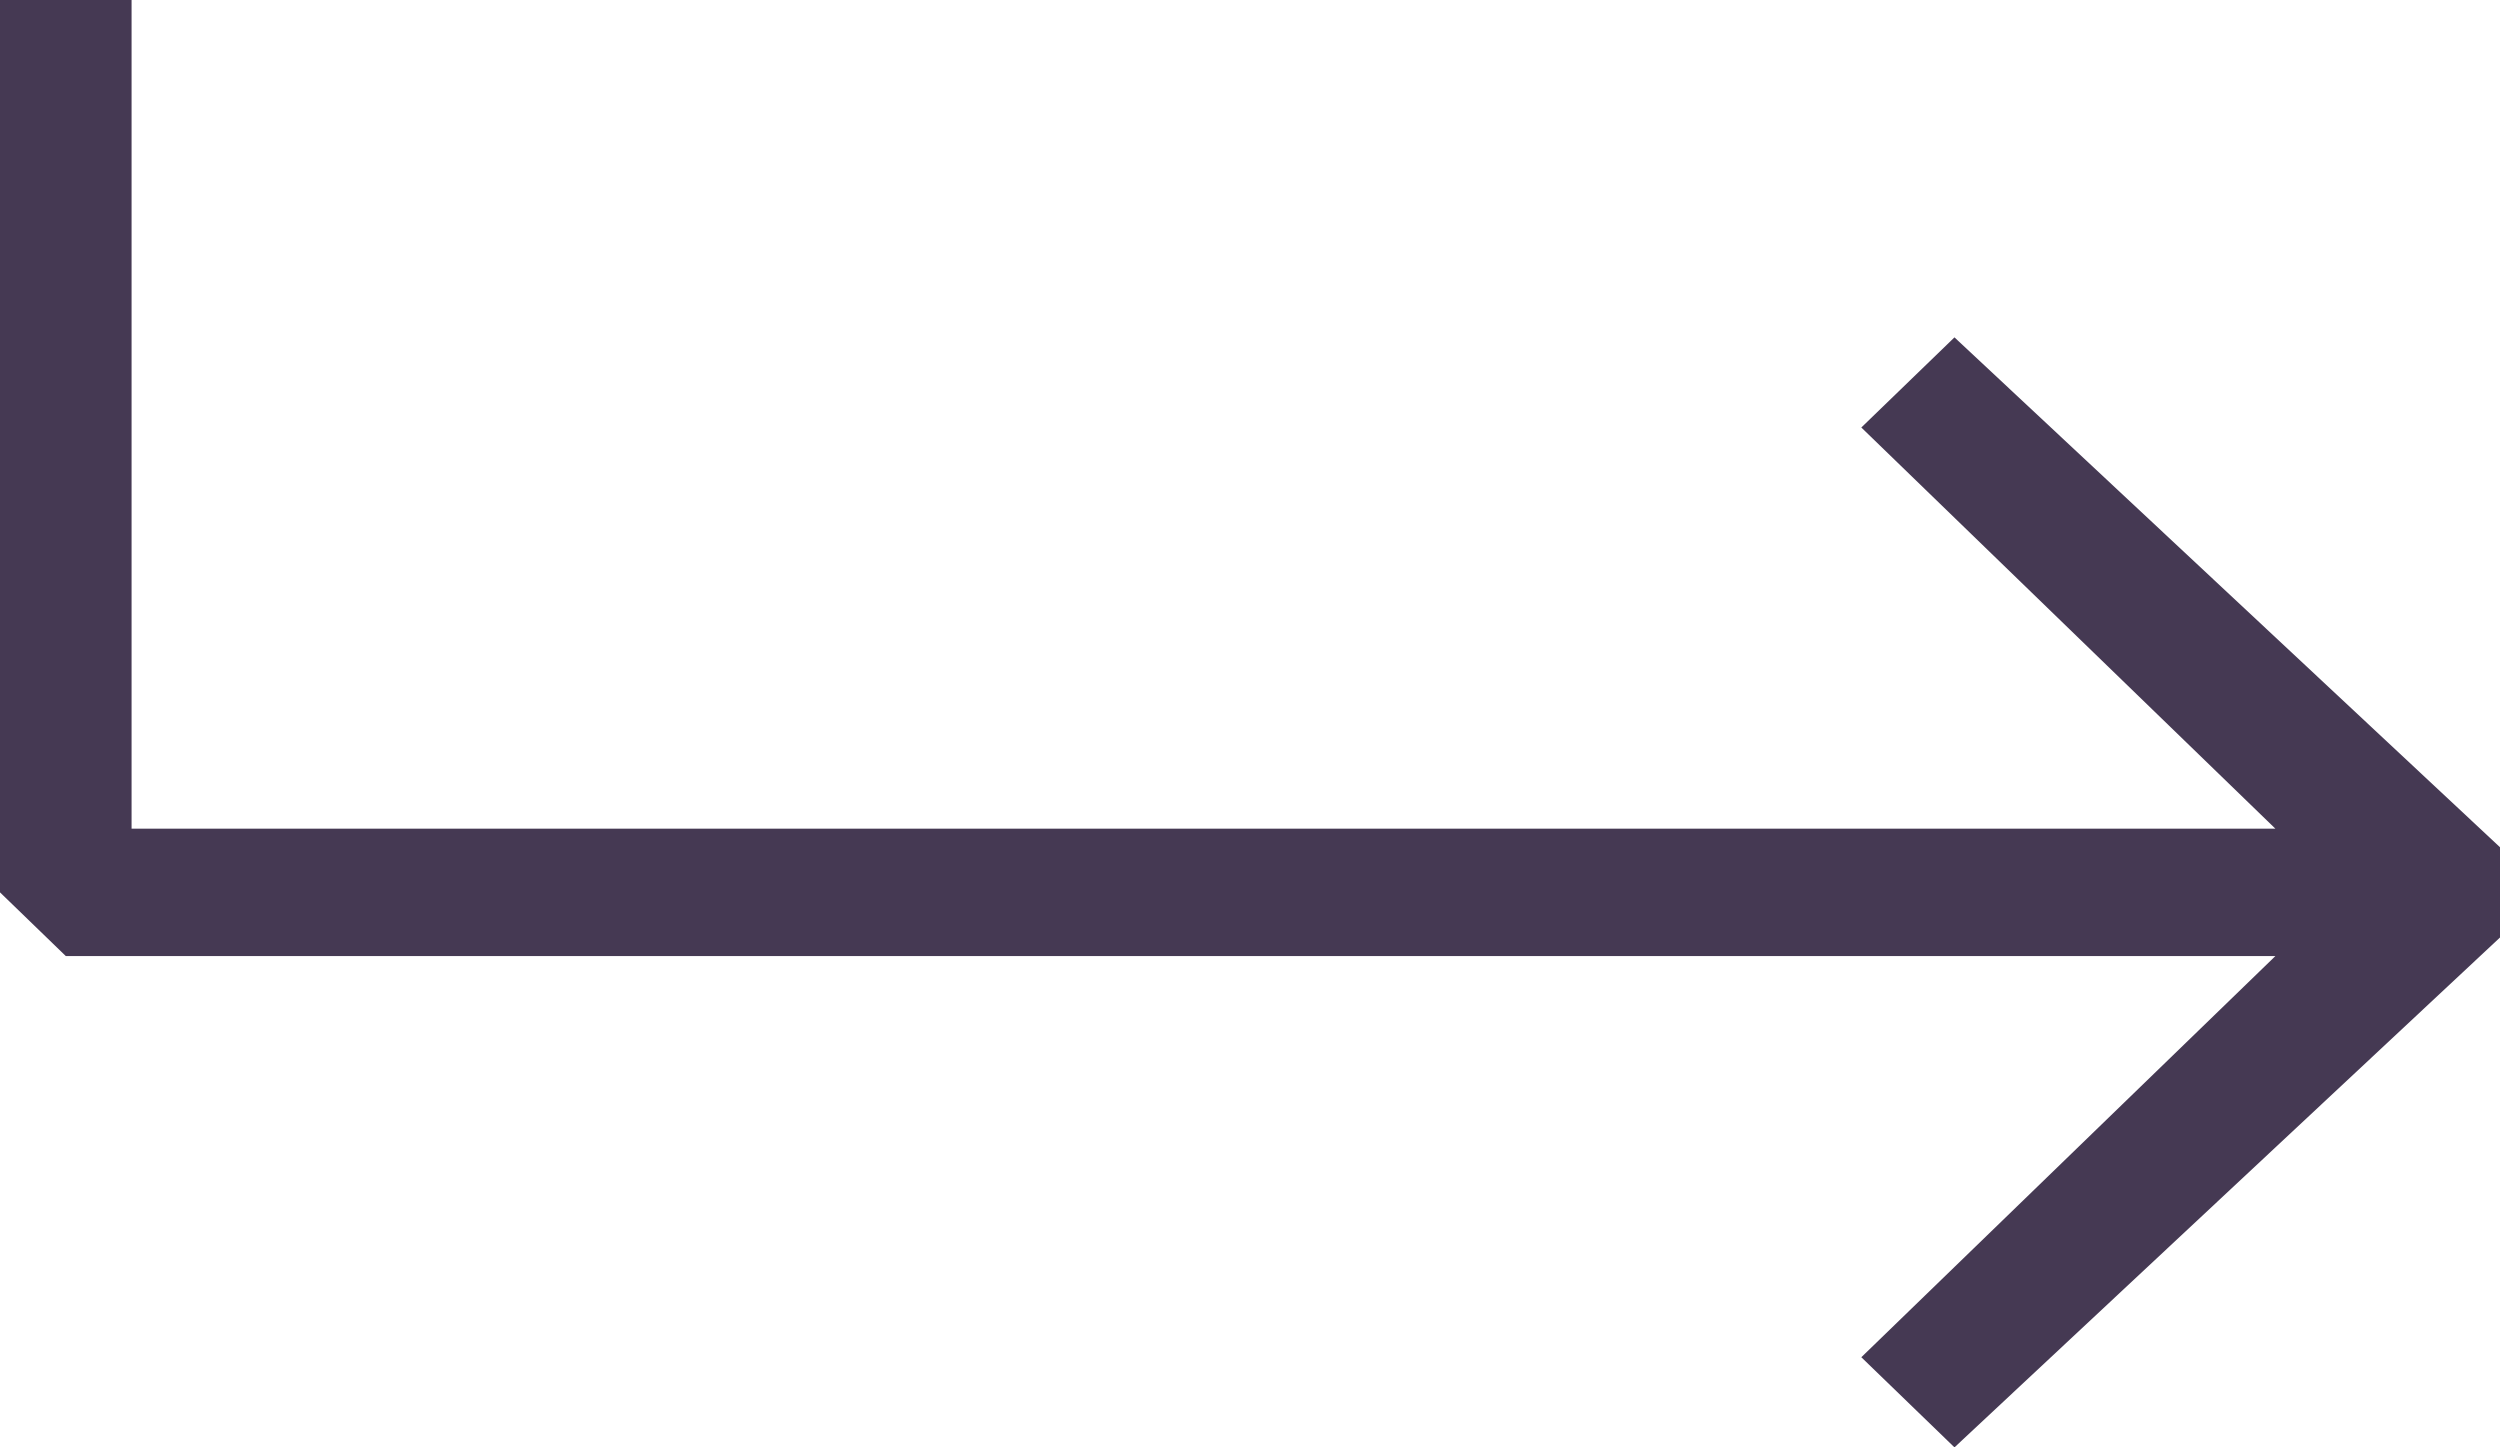
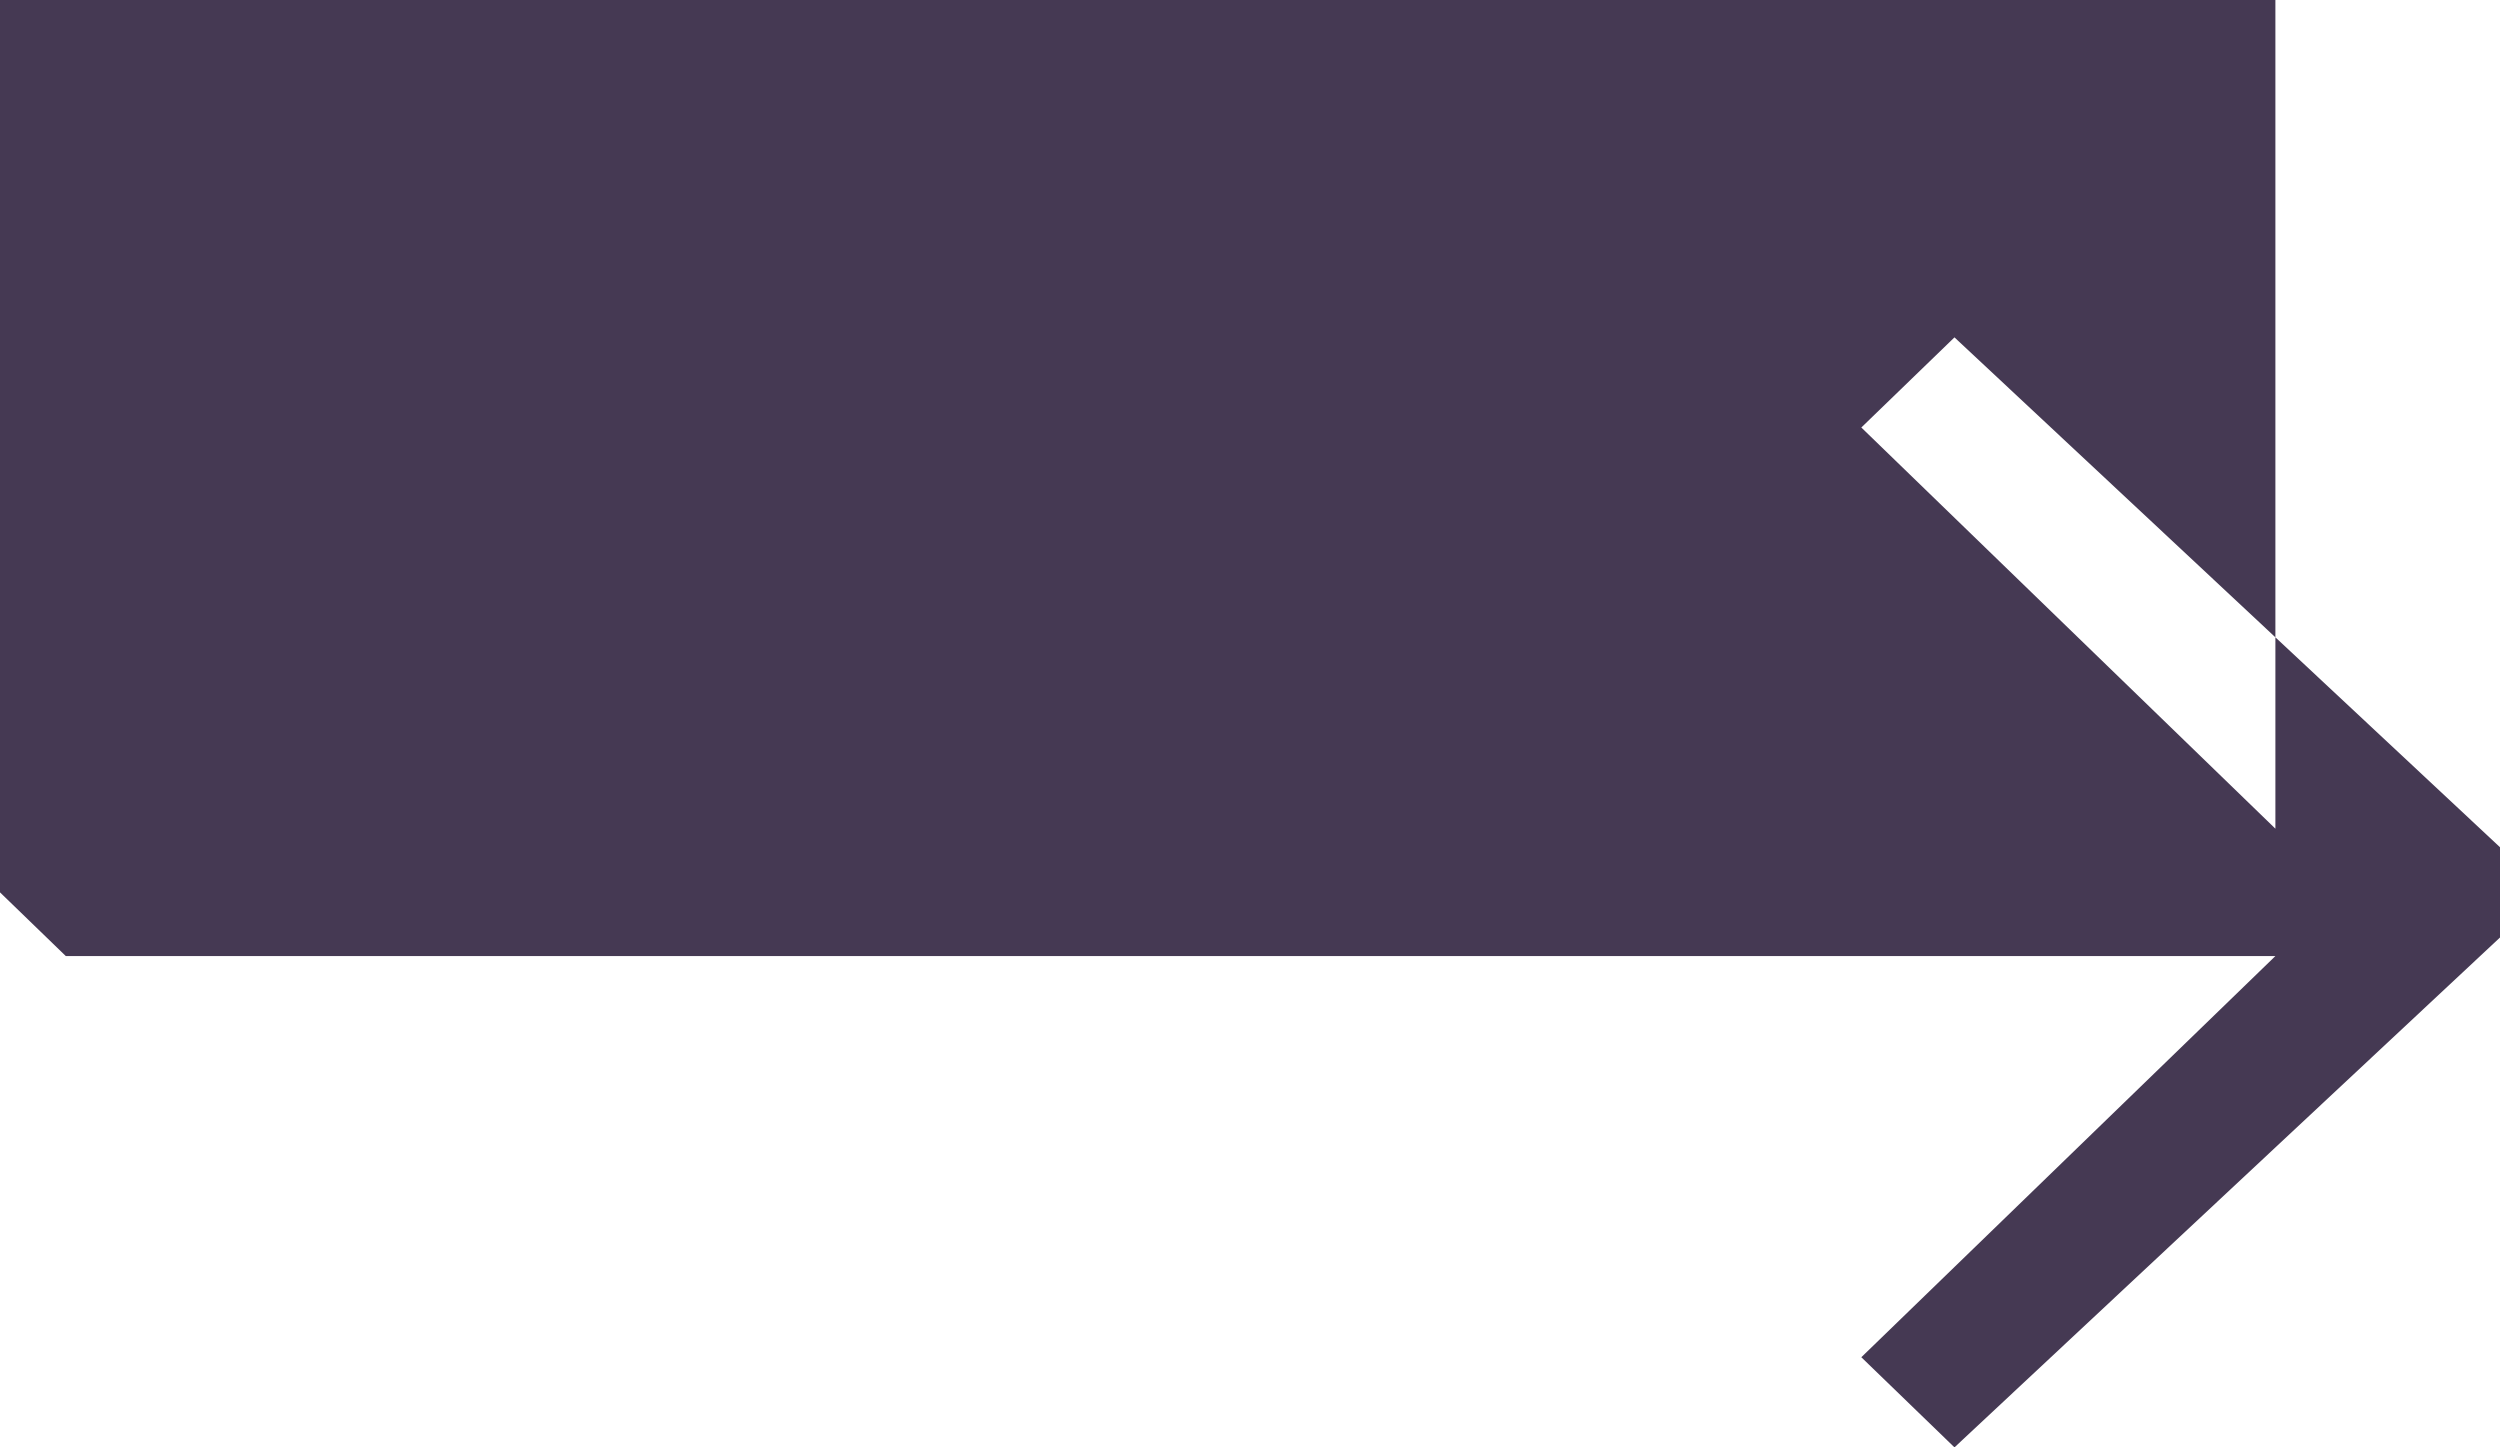
<svg xmlns="http://www.w3.org/2000/svg" width="19" height="11" fill="none">
-   <path fill-rule="evenodd" clip-rule="evenodd" d="M0 0v6.782l.5.484h16.793l-3.147 3.049.708.685L19 7.125v-.686l-4.146-3.875-.708.685 3.147 3.049H1V0H0z" fill="#453953" />
+   <path fill-rule="evenodd" clip-rule="evenodd" d="M0 0v6.782l.5.484h16.793l-3.147 3.049.708.685L19 7.125v-.686l-4.146-3.875-.708.685 3.147 3.049V0H0z" fill="#453953" />
</svg>